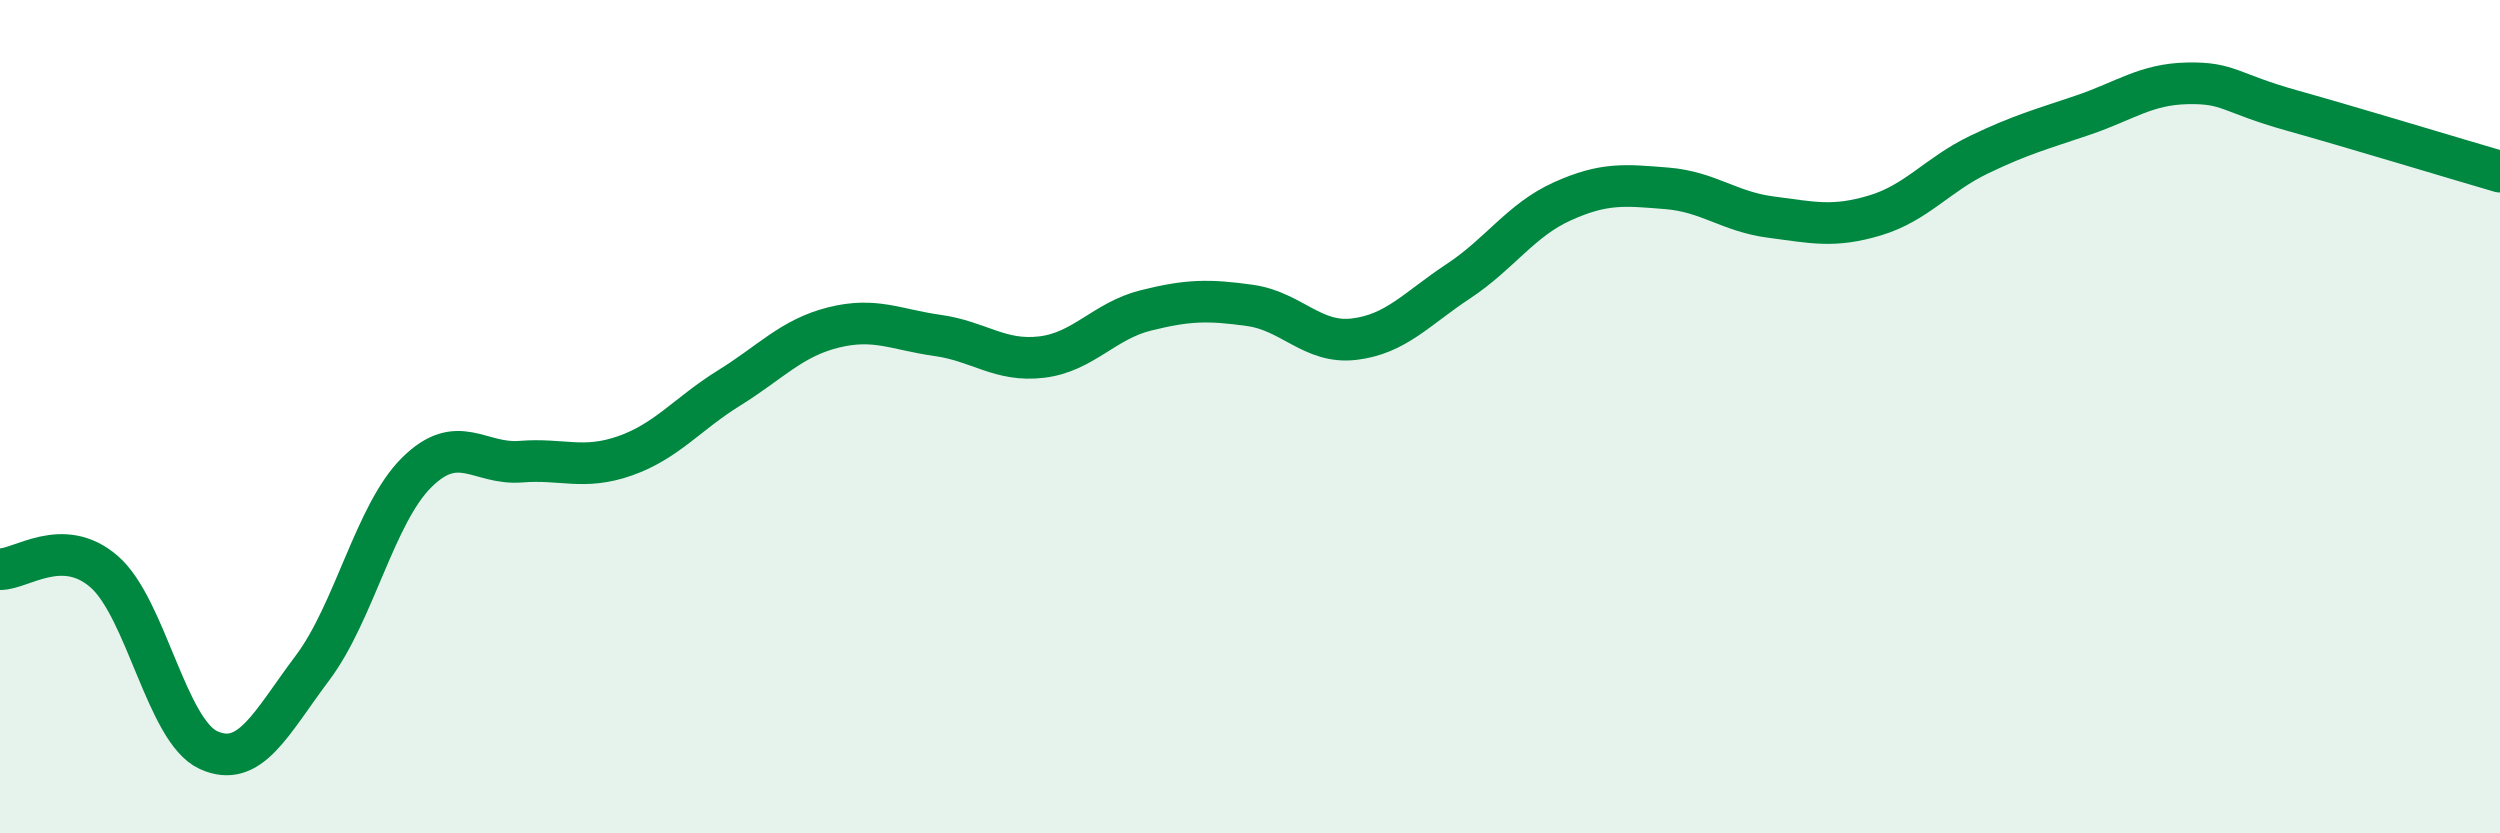
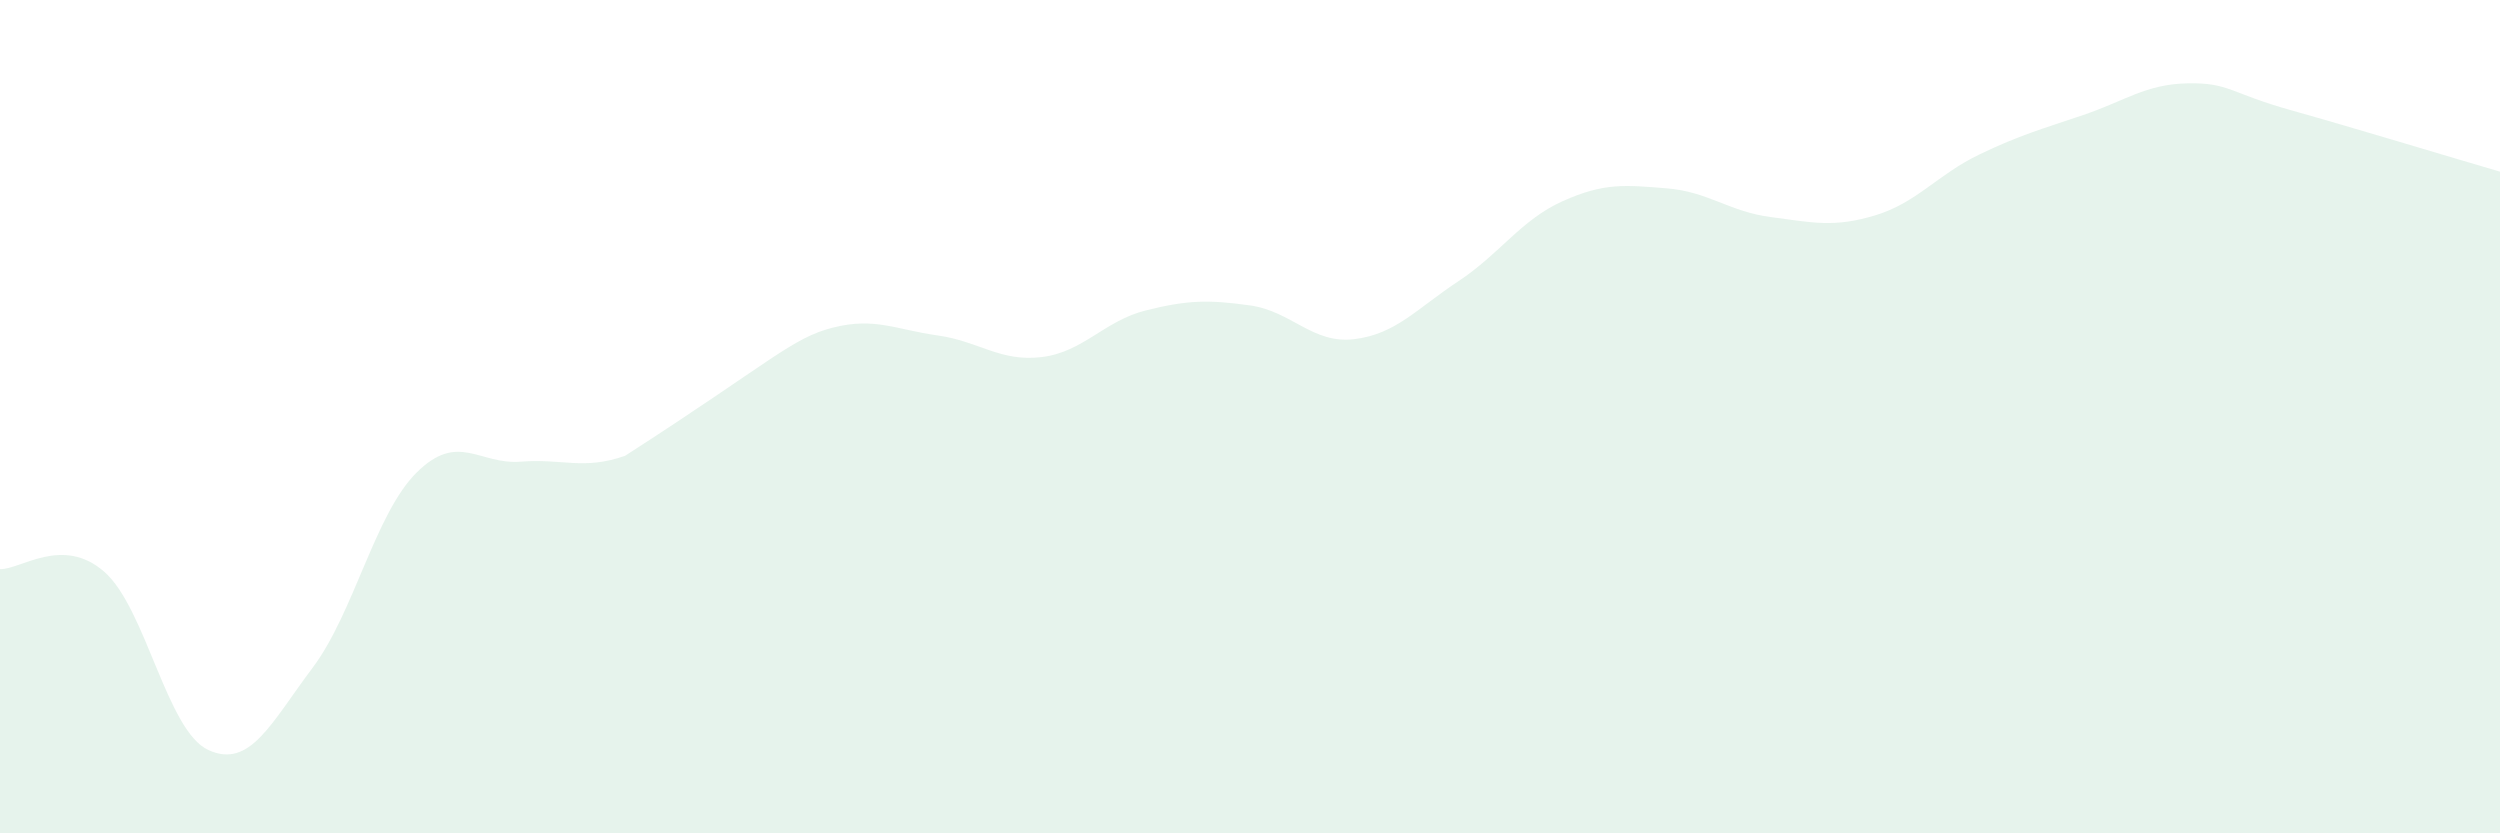
<svg xmlns="http://www.w3.org/2000/svg" width="60" height="20" viewBox="0 0 60 20">
-   <path d="M 0,13.66 C 0.5,13.67 1.5,12.85 2.5,13.72 C 3.5,14.59 4,17.54 5,18 C 6,18.46 6.5,17.36 7.5,16.03 C 8.5,14.7 9,12.33 10,11.34 C 11,10.35 11.5,11.16 12.5,11.08 C 13.5,11 14,11.29 15,10.94 C 16,10.59 16.5,9.93 17.5,9.31 C 18.5,8.69 19,8.11 20,7.86 C 21,7.61 21.5,7.91 22.5,8.05 C 23.5,8.19 24,8.69 25,8.57 C 26,8.45 26.5,7.7 27.5,7.45 C 28.5,7.2 29,7.19 30,7.33 C 31,7.47 31.5,8.26 32.5,8.14 C 33.5,8.02 34,7.41 35,6.75 C 36,6.09 36.5,5.28 37.5,4.83 C 38.5,4.38 39,4.44 40,4.52 C 41,4.6 41.5,5.08 42.5,5.21 C 43.5,5.34 44,5.47 45,5.17 C 46,4.87 46.5,4.19 47.5,3.71 C 48.5,3.23 49,3.1 50,2.76 C 51,2.42 51.5,2.02 52.5,2 C 53.5,1.98 53.5,2.23 55,2.65 C 56.5,3.07 59,3.83 60,4.12L60 20L0 20Z" fill="#008740" opacity="0.1" stroke-linecap="round" stroke-linejoin="round" />
-   <path d="M 0,13.66 C 0.5,13.67 1.5,12.85 2.5,13.72 C 3.5,14.59 4,17.54 5,18 C 6,18.46 6.5,17.36 7.5,16.03 C 8.5,14.7 9,12.33 10,11.34 C 11,10.35 11.5,11.16 12.5,11.08 C 13.5,11 14,11.29 15,10.94 C 16,10.59 16.5,9.93 17.5,9.31 C 18.5,8.69 19,8.11 20,7.86 C 21,7.61 21.5,7.91 22.5,8.05 C 23.5,8.19 24,8.69 25,8.57 C 26,8.45 26.5,7.7 27.5,7.45 C 28.5,7.2 29,7.19 30,7.33 C 31,7.47 31.5,8.26 32.5,8.14 C 33.5,8.02 34,7.41 35,6.75 C 36,6.09 36.5,5.28 37.5,4.83 C 38.5,4.38 39,4.44 40,4.52 C 41,4.6 41.5,5.08 42.5,5.21 C 43.5,5.34 44,5.47 45,5.17 C 46,4.87 46.5,4.19 47.5,3.71 C 48.5,3.23 49,3.1 50,2.76 C 51,2.42 51.5,2.02 52.5,2 C 53.5,1.98 53.5,2.23 55,2.65 C 56.5,3.07 59,3.83 60,4.12" stroke="#008740" stroke-width="1" fill="none" stroke-linecap="round" stroke-linejoin="round" />
+   <path d="M 0,13.66 C 0.5,13.67 1.5,12.85 2.5,13.72 C 3.5,14.59 4,17.54 5,18 C 6,18.46 6.5,17.36 7.5,16.03 C 8.5,14.7 9,12.33 10,11.34 C 11,10.35 11.5,11.16 12.5,11.08 C 13.5,11 14,11.29 15,10.94 C 18.5,8.69 19,8.11 20,7.86 C 21,7.61 21.5,7.91 22.5,8.05 C 23.5,8.19 24,8.69 25,8.57 C 26,8.45 26.5,7.7 27.5,7.45 C 28.5,7.2 29,7.19 30,7.33 C 31,7.47 31.5,8.26 32.5,8.14 C 33.5,8.02 34,7.41 35,6.75 C 36,6.09 36.5,5.28 37.5,4.83 C 38.5,4.38 39,4.44 40,4.52 C 41,4.6 41.5,5.08 42.5,5.21 C 43.5,5.34 44,5.47 45,5.17 C 46,4.87 46.5,4.19 47.5,3.71 C 48.5,3.23 49,3.1 50,2.76 C 51,2.42 51.5,2.02 52.5,2 C 53.5,1.98 53.5,2.23 55,2.65 C 56.5,3.07 59,3.83 60,4.12L60 20L0 20Z" fill="#008740" opacity="0.1" stroke-linecap="round" stroke-linejoin="round" />
</svg>